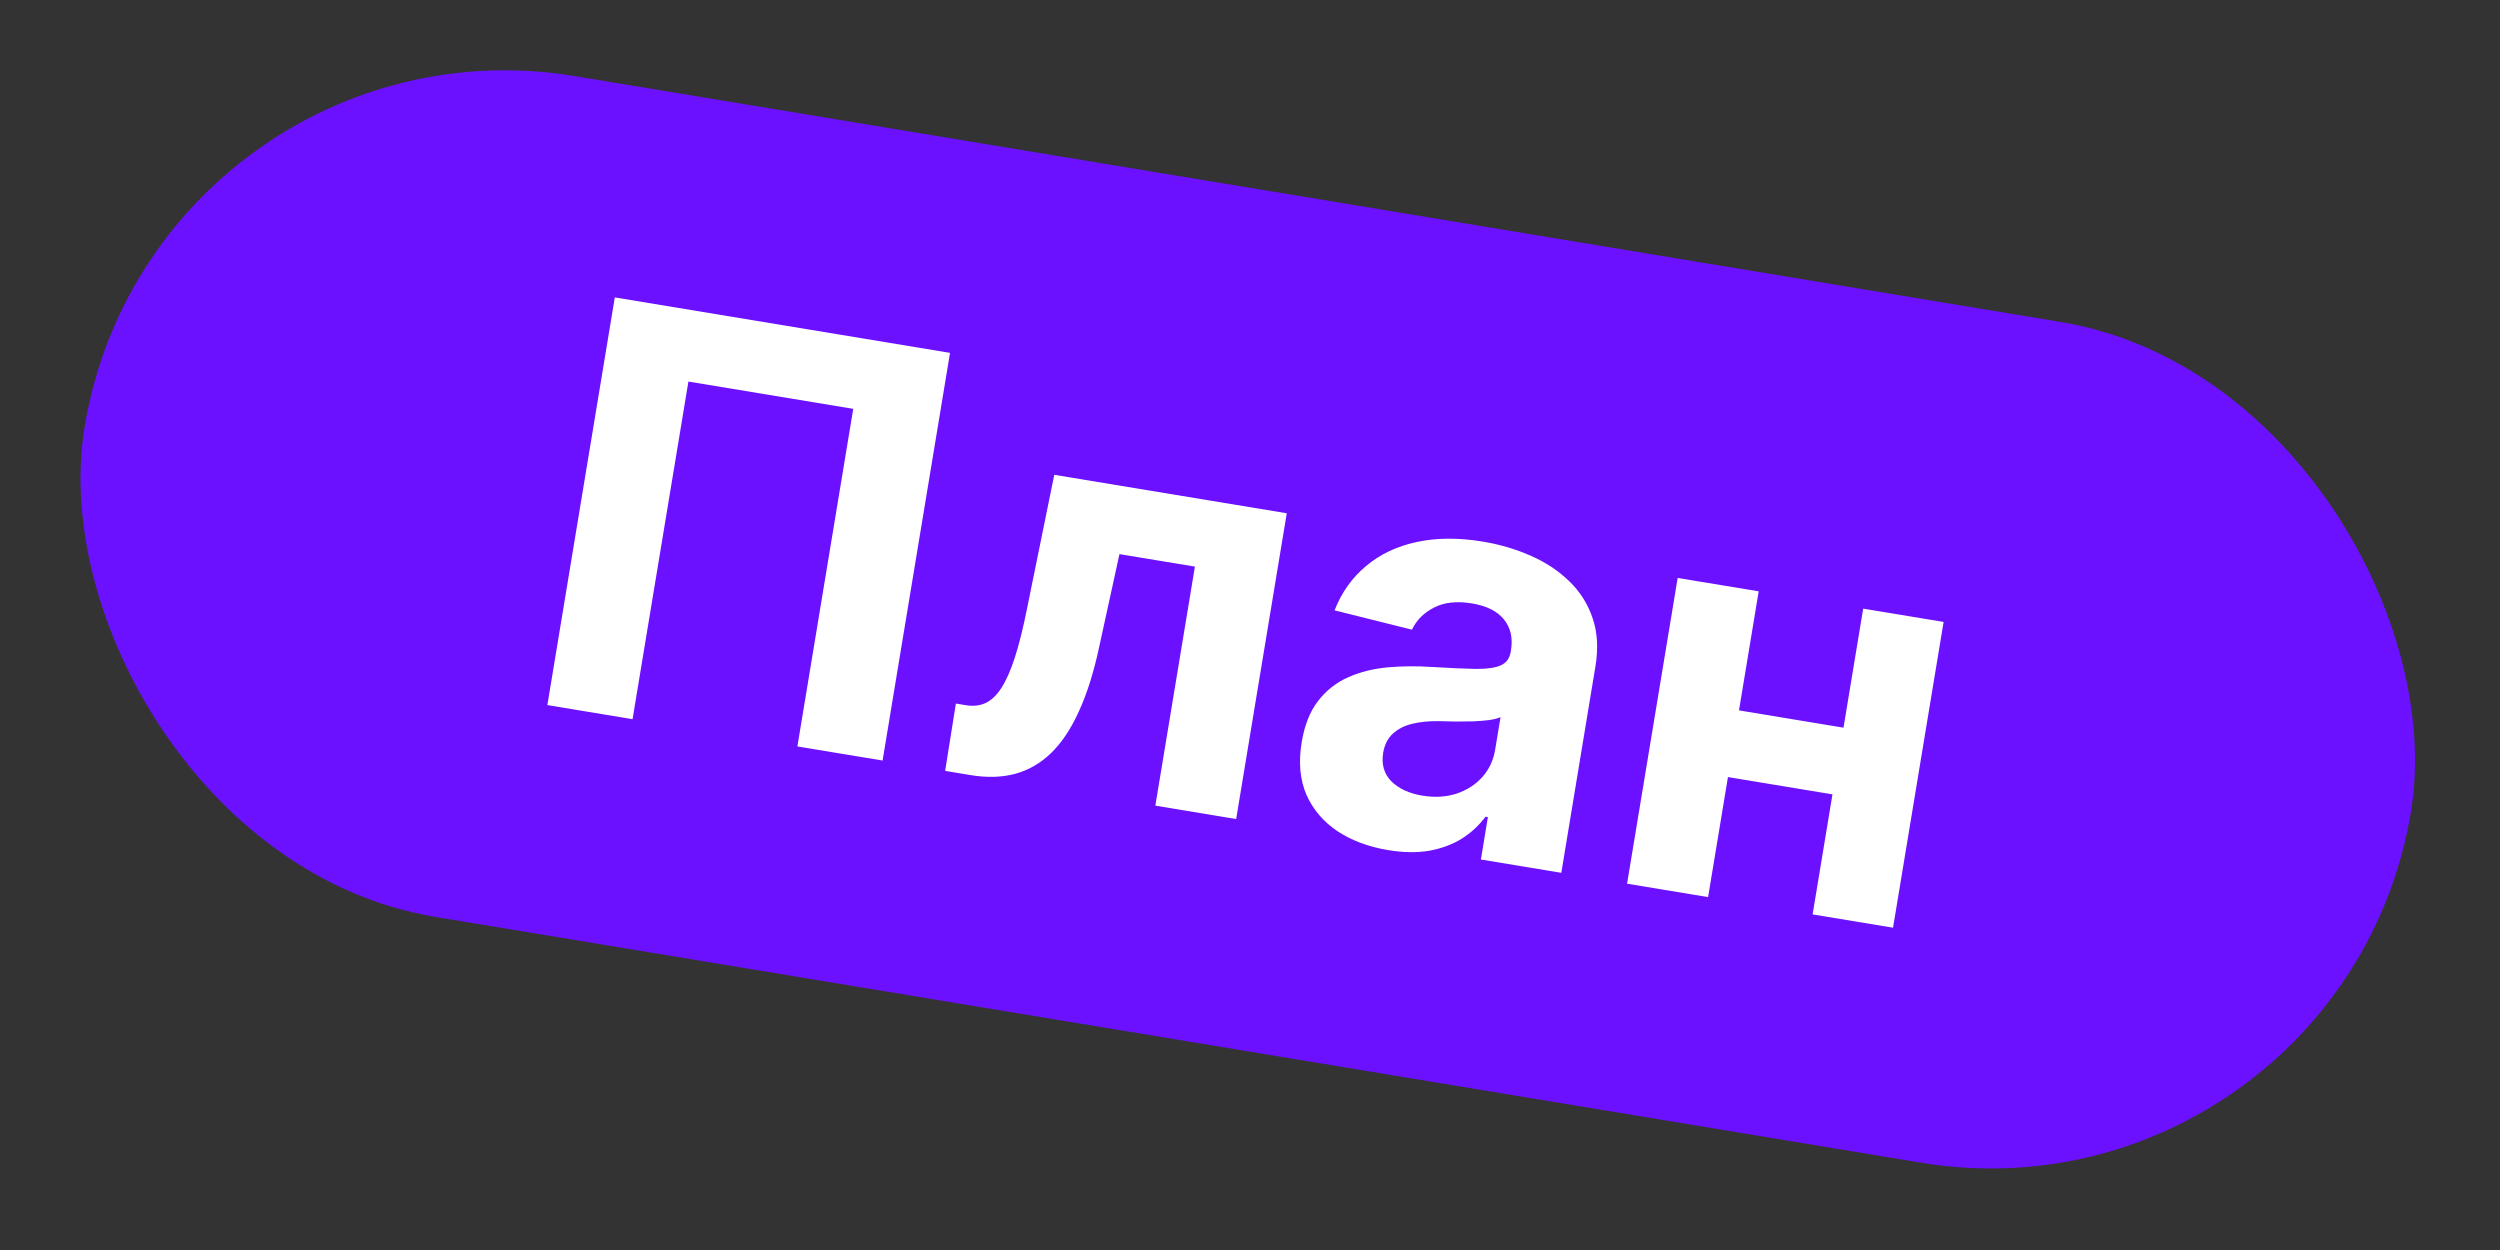
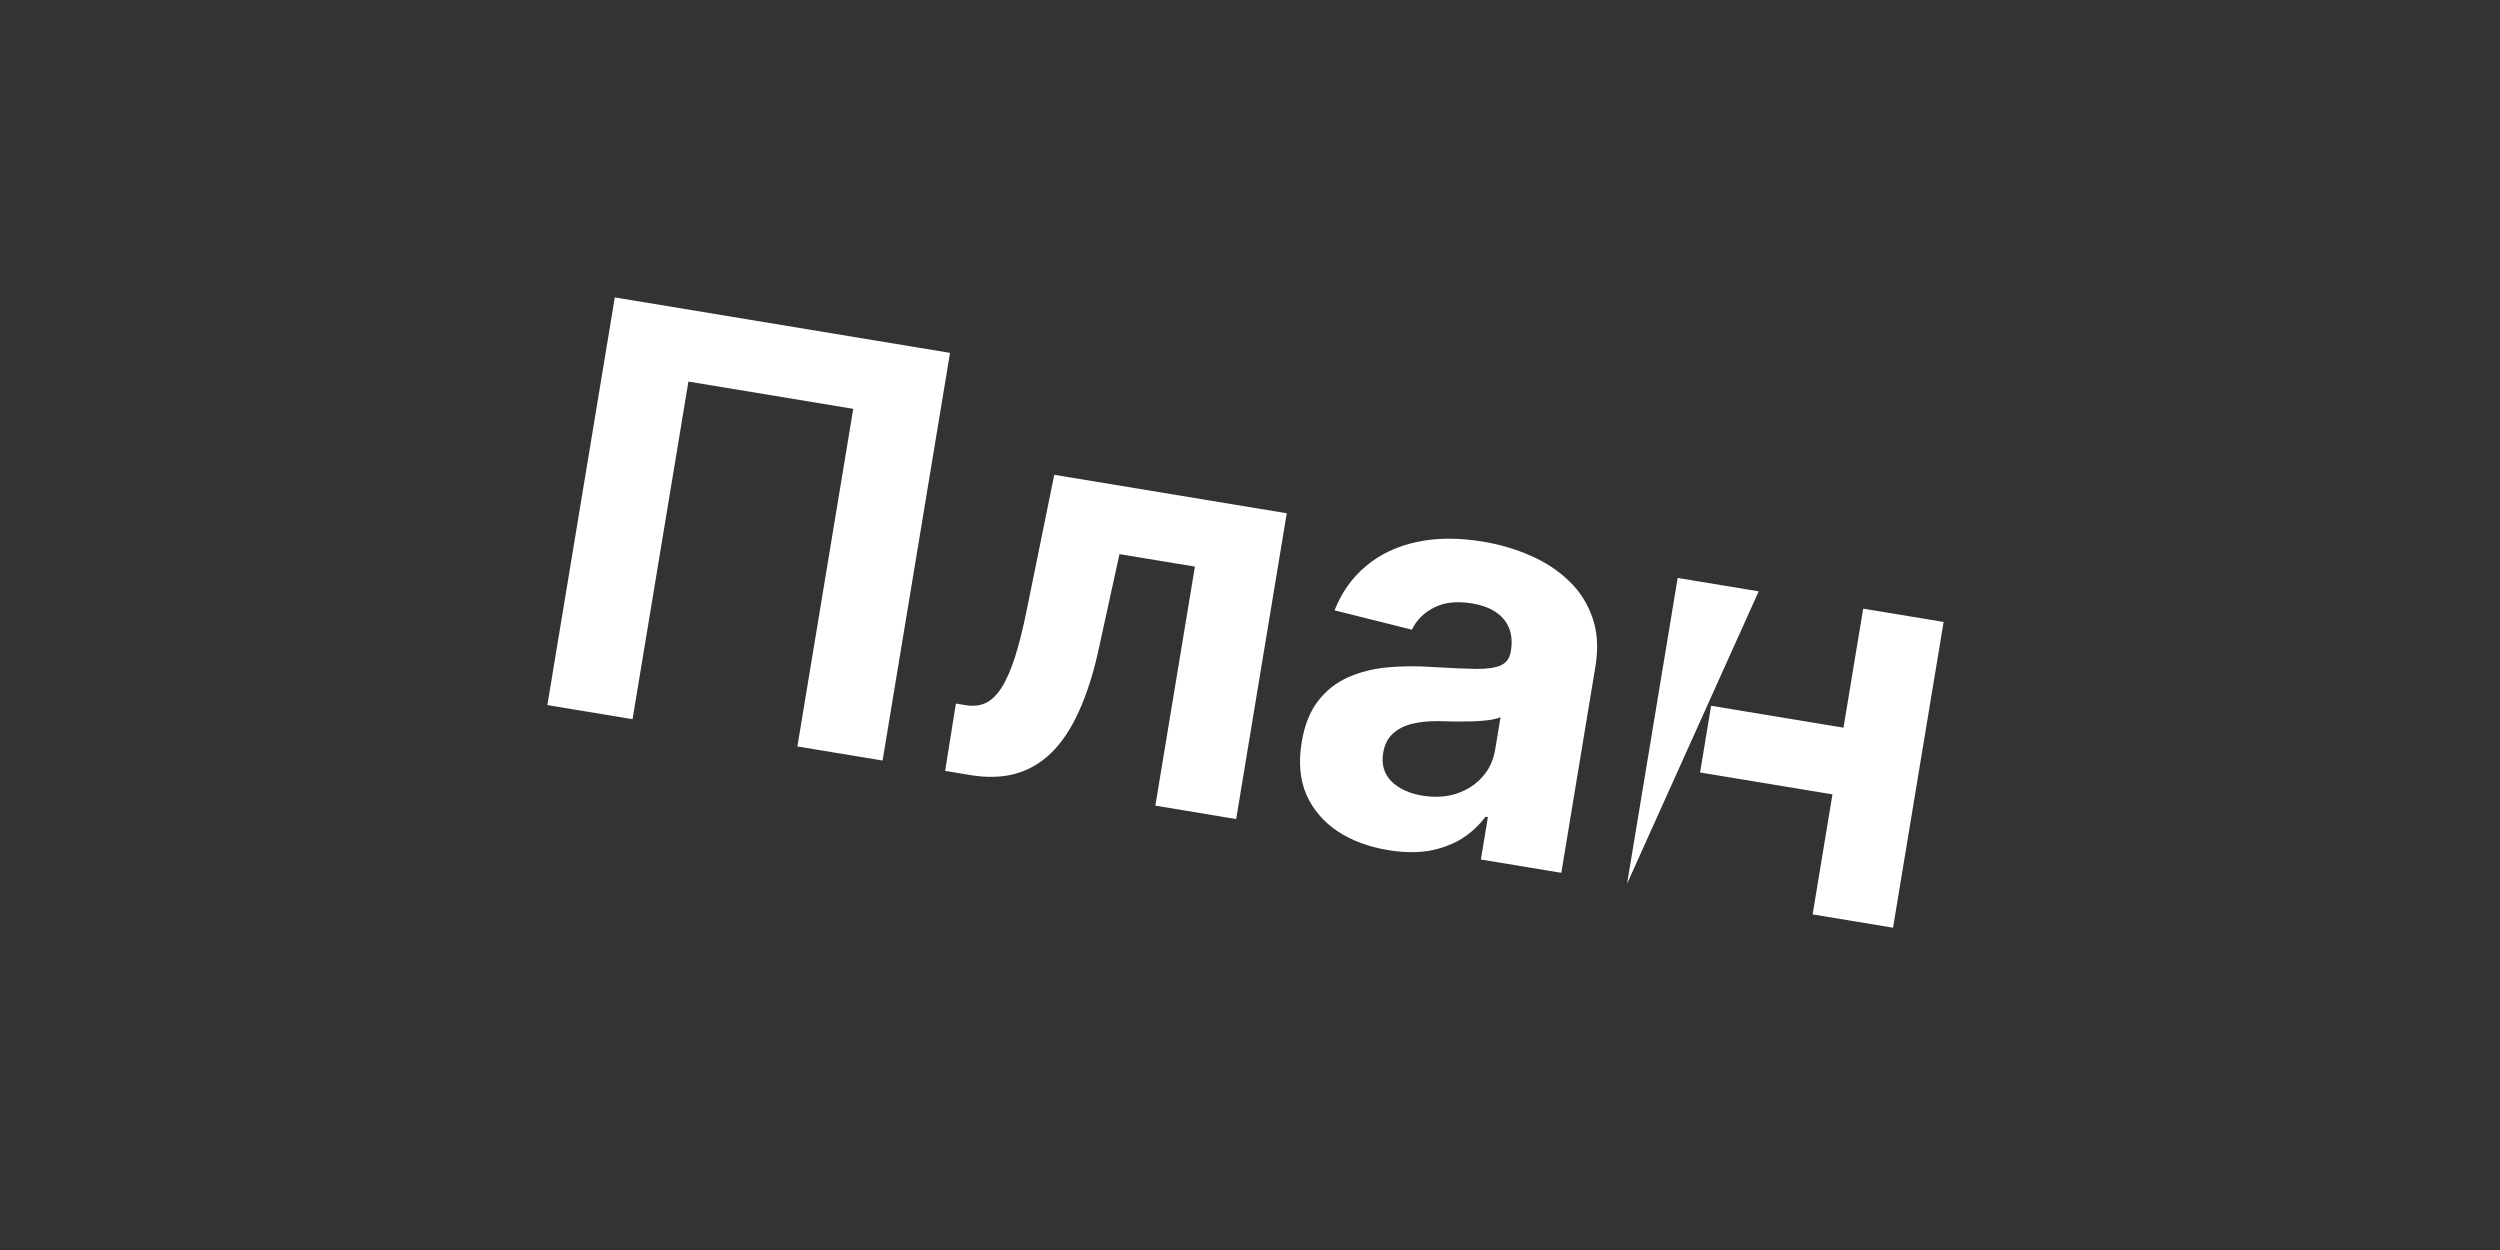
<svg xmlns="http://www.w3.org/2000/svg" width="88" height="44" viewBox="0 0 88 44" fill="none">
  <rect x="0" y="0" width="88" height="44" fill="#333333" stroke="none" />
-   <rect x="5.426" y="0.23" width="83" height="30" rx="15" transform="rotate(9.394 5.426 0.23)" fill="#6B11FF" />
-   <path d="M33.441 12.421L31.067 26.771L28.068 26.275L30.034 14.391L24.232 13.431L22.266 25.315L19.267 24.819L21.641 10.469L33.441 12.421ZM33.269 27.135L33.647 24.765L34.004 24.824C34.256 24.865 34.484 24.841 34.686 24.749C34.894 24.654 35.081 24.476 35.249 24.216C35.417 23.956 35.574 23.601 35.721 23.15C35.868 22.694 36.01 22.127 36.146 21.449L37.11 16.713L45.294 18.067L43.513 28.83L40.668 28.359L42.061 19.944L39.405 19.505L38.693 22.763C38.502 23.658 38.264 24.415 37.979 25.035C37.699 25.656 37.37 26.148 36.993 26.513C36.617 26.873 36.195 27.115 35.728 27.24C35.261 27.364 34.74 27.379 34.166 27.284L33.269 27.135ZM48.863 29.924C48.176 29.81 47.584 29.59 47.086 29.263C46.589 28.931 46.223 28.503 45.988 27.98C45.759 27.452 45.703 26.833 45.82 26.123C45.919 25.525 46.112 25.041 46.399 24.671C46.685 24.301 47.038 24.024 47.458 23.839C47.877 23.654 48.338 23.538 48.84 23.491C49.347 23.446 49.87 23.441 50.411 23.478C51.048 23.516 51.563 23.539 51.955 23.546C52.348 23.549 52.641 23.506 52.833 23.418C53.025 23.33 53.14 23.171 53.178 22.942L53.185 22.9C53.258 22.456 53.175 22.09 52.935 21.8C52.7 21.512 52.327 21.326 51.818 21.241C51.281 21.152 50.834 21.201 50.477 21.387C50.12 21.568 49.861 21.827 49.7 22.165L46.976 21.484C47.225 20.853 47.594 20.334 48.084 19.925C48.574 19.512 49.166 19.231 49.857 19.081C50.555 18.928 51.333 18.922 52.193 19.064C52.791 19.163 53.351 19.328 53.875 19.559C54.403 19.79 54.855 20.088 55.231 20.453C55.612 20.818 55.888 21.252 56.059 21.756C56.231 22.255 56.264 22.824 56.158 23.464L54.958 30.723L52.127 30.255L52.374 28.762L52.289 28.748C52.061 29.056 51.781 29.315 51.449 29.524C51.117 29.728 50.736 29.869 50.306 29.947C49.876 30.019 49.395 30.012 48.863 29.924ZM50.059 28.005C50.498 28.078 50.9 28.055 51.264 27.938C51.63 27.816 51.934 27.622 52.175 27.355C52.416 27.087 52.567 26.764 52.63 26.386L52.819 25.244C52.715 25.289 52.578 25.324 52.406 25.348C52.239 25.369 52.052 25.383 51.844 25.392C51.637 25.396 51.43 25.398 51.224 25.398C51.019 25.392 50.832 25.388 50.665 25.384C50.306 25.378 49.986 25.409 49.706 25.478C49.426 25.547 49.198 25.665 49.021 25.832C48.846 25.995 48.735 26.217 48.688 26.497C48.621 26.903 48.717 27.238 48.975 27.502C49.24 27.762 49.601 27.929 50.059 28.005ZM65.851 25.773L65.463 28.12L59.843 27.191L60.231 24.843L65.851 25.773ZM61.906 20.815L60.125 31.578L57.273 31.106L59.054 20.344L61.906 20.815ZM68.415 21.892L66.635 32.655L63.804 32.187L65.584 21.424L68.415 21.892Z" fill="white" />
+   <path d="M33.441 12.421L31.067 26.771L28.068 26.275L30.034 14.391L24.232 13.431L22.266 25.315L19.267 24.819L21.641 10.469L33.441 12.421ZM33.269 27.135L33.647 24.765L34.004 24.824C34.256 24.865 34.484 24.841 34.686 24.749C34.894 24.654 35.081 24.476 35.249 24.216C35.417 23.956 35.574 23.601 35.721 23.15C35.868 22.694 36.01 22.127 36.146 21.449L37.11 16.713L45.294 18.067L43.513 28.83L40.668 28.359L42.061 19.944L39.405 19.505L38.693 22.763C38.502 23.658 38.264 24.415 37.979 25.035C37.699 25.656 37.37 26.148 36.993 26.513C36.617 26.873 36.195 27.115 35.728 27.24C35.261 27.364 34.74 27.379 34.166 27.284L33.269 27.135ZM48.863 29.924C48.176 29.81 47.584 29.59 47.086 29.263C46.589 28.931 46.223 28.503 45.988 27.98C45.759 27.452 45.703 26.833 45.82 26.123C45.919 25.525 46.112 25.041 46.399 24.671C46.685 24.301 47.038 24.024 47.458 23.839C47.877 23.654 48.338 23.538 48.84 23.491C49.347 23.446 49.87 23.441 50.411 23.478C51.048 23.516 51.563 23.539 51.955 23.546C52.348 23.549 52.641 23.506 52.833 23.418C53.025 23.33 53.14 23.171 53.178 22.942L53.185 22.9C53.258 22.456 53.175 22.09 52.935 21.8C52.7 21.512 52.327 21.326 51.818 21.241C51.281 21.152 50.834 21.201 50.477 21.387C50.12 21.568 49.861 21.827 49.7 22.165L46.976 21.484C47.225 20.853 47.594 20.334 48.084 19.925C48.574 19.512 49.166 19.231 49.857 19.081C50.555 18.928 51.333 18.922 52.193 19.064C52.791 19.163 53.351 19.328 53.875 19.559C54.403 19.79 54.855 20.088 55.231 20.453C55.612 20.818 55.888 21.252 56.059 21.756C56.231 22.255 56.264 22.824 56.158 23.464L54.958 30.723L52.127 30.255L52.374 28.762L52.289 28.748C52.061 29.056 51.781 29.315 51.449 29.524C51.117 29.728 50.736 29.869 50.306 29.947C49.876 30.019 49.395 30.012 48.863 29.924ZM50.059 28.005C50.498 28.078 50.9 28.055 51.264 27.938C51.63 27.816 51.934 27.622 52.175 27.355C52.416 27.087 52.567 26.764 52.63 26.386L52.819 25.244C52.715 25.289 52.578 25.324 52.406 25.348C52.239 25.369 52.052 25.383 51.844 25.392C51.637 25.396 51.43 25.398 51.224 25.398C51.019 25.392 50.832 25.388 50.665 25.384C50.306 25.378 49.986 25.409 49.706 25.478C49.426 25.547 49.198 25.665 49.021 25.832C48.846 25.995 48.735 26.217 48.688 26.497C48.621 26.903 48.717 27.238 48.975 27.502C49.24 27.762 49.601 27.929 50.059 28.005ZM65.851 25.773L65.463 28.12L59.843 27.191L60.231 24.843L65.851 25.773ZM61.906 20.815L57.273 31.106L59.054 20.344L61.906 20.815ZM68.415 21.892L66.635 32.655L63.804 32.187L65.584 21.424L68.415 21.892Z" fill="white" />
</svg>